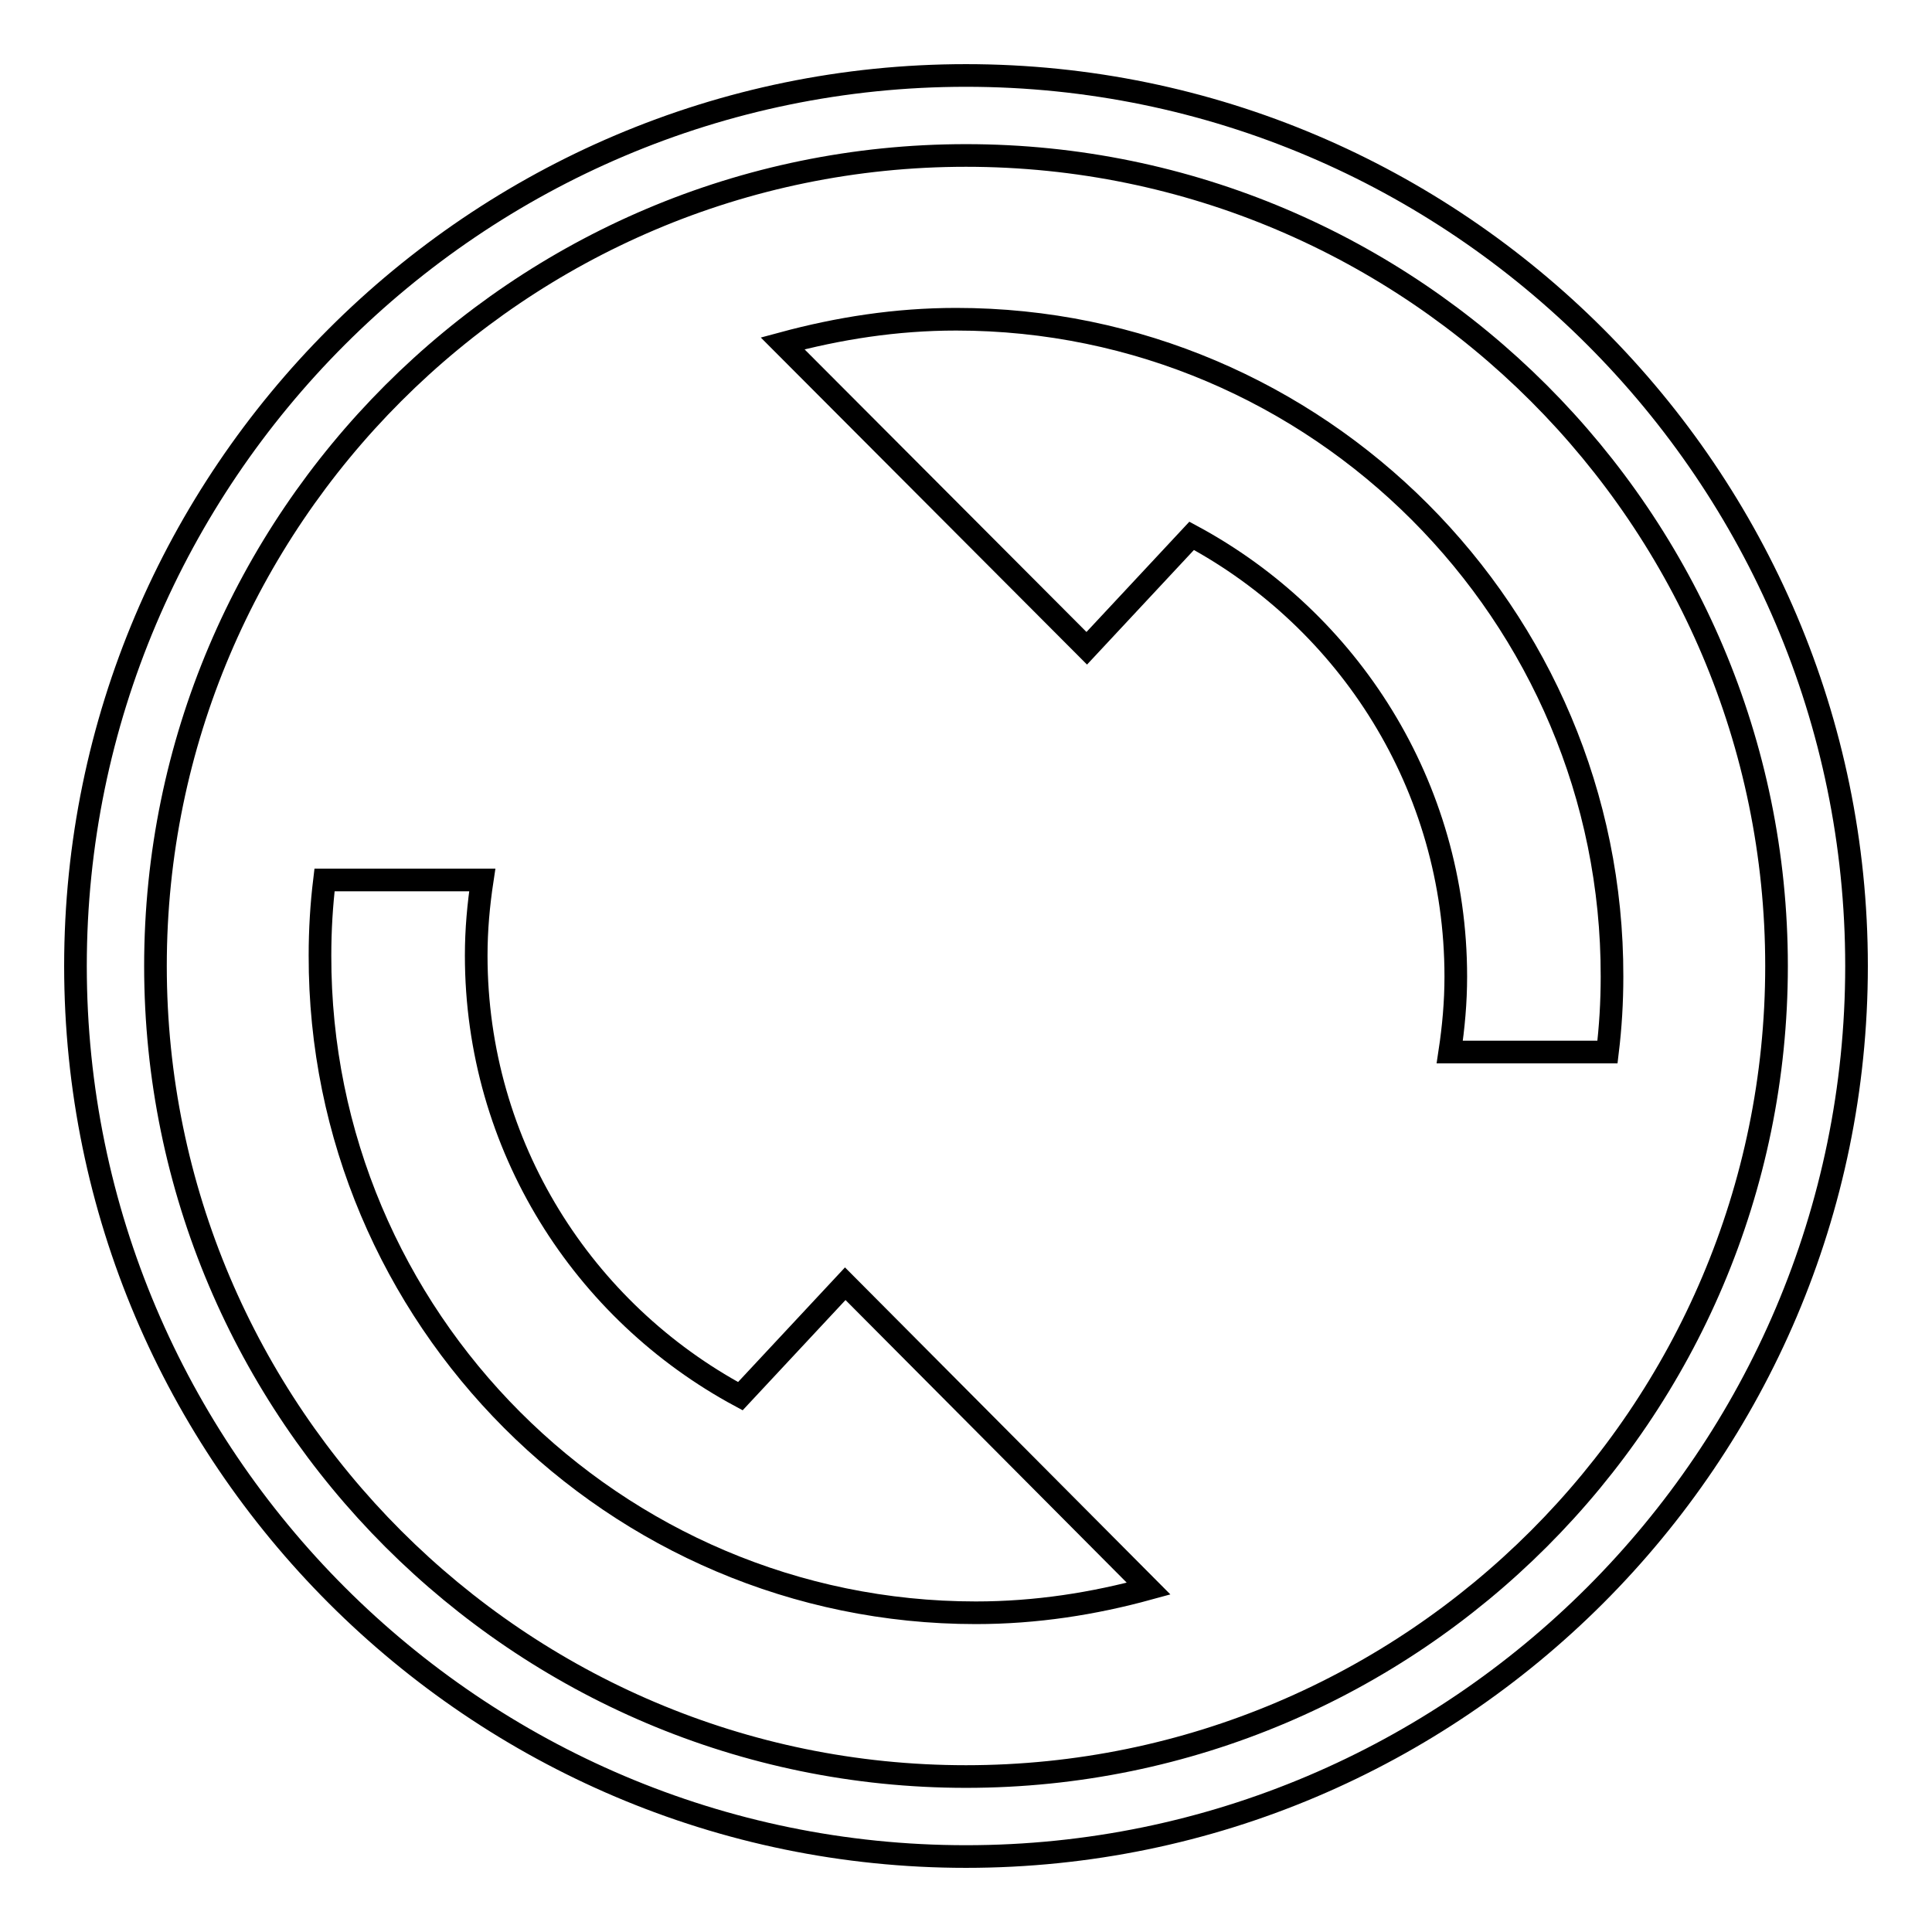
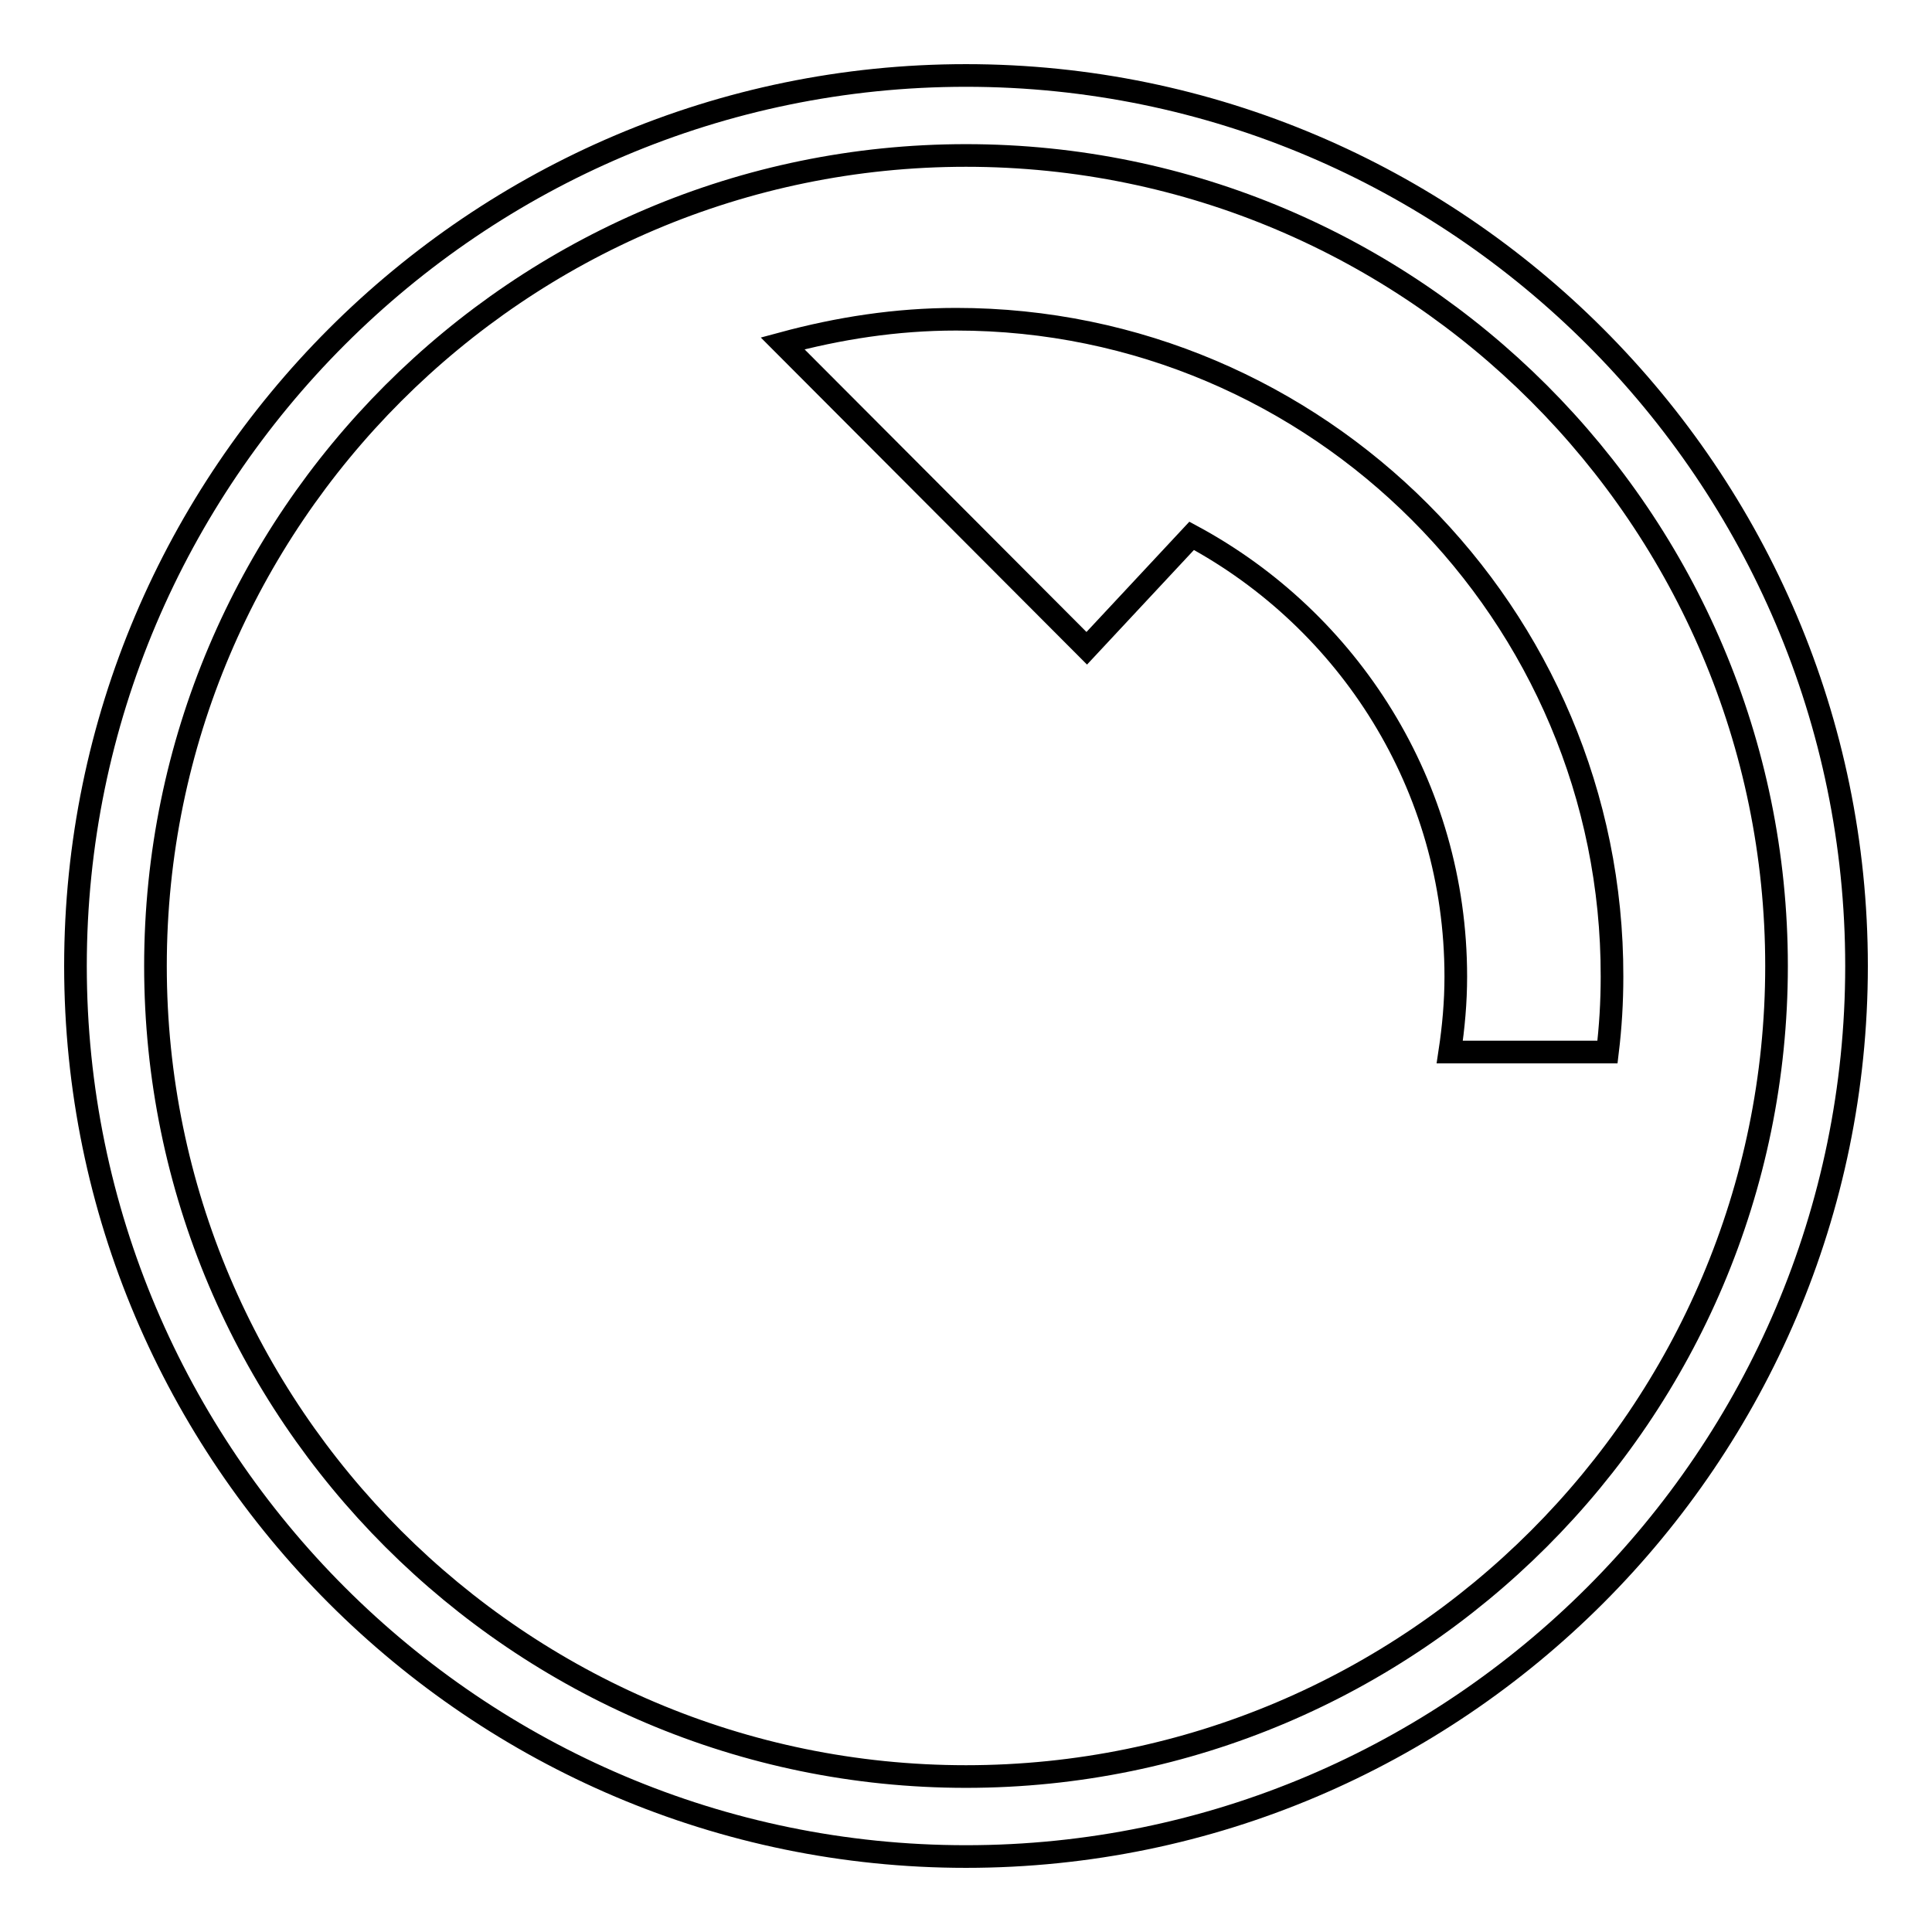
<svg xmlns="http://www.w3.org/2000/svg" version="1.1" x="0px" y="0px" viewBox="0 0 256 256" enable-background="new 0 0 256 256" xml:space="preserve">
  <g>
    <g>
      <path stroke-width="3" fill-opacity="0" stroke="#000000" d="M126.7,42.3c-8,0-15.6,1.2-23,3.2L144,85.9l13.9-14.9c20.8,11.2,35,33.1,35,58.4c0,3.4-0.3,6.7-0.8,10H213c0.4-3.3,0.6-6.6,0.6-10C213.7,81.4,174.6,42.3,126.7,42.3z" />
-       <path stroke-width="3" fill-opacity="0" stroke="#000000" d="M129.3,213.7c8,0,15.6-1.2,22.9-3.2L112,170.1l-13.9,14.9c-20.8-11.2-35-33.1-35-58.4c0-3.4,0.3-6.7,0.8-10H43c-0.4,3.3-0.6,6.6-0.6,10C42.3,174.6,81.4,213.7,129.3,213.7z" />
      <path stroke-width="3" fill-opacity="0" stroke="#000000" d="M128,246c-65,0-118-53-118-118C10,63,63,10,128,10c65,0,118,53,118,118C246,193,193,246,128,246z M128,20.6C68.8,20.6,20.6,68.8,20.6,128c0,59.2,48.2,107.4,107.4,107.4c59.2,0,107.4-48.2,107.4-107.4C235.4,68.8,187.2,20.6,128,20.6z" />
    </g>
  </g>
</svg>